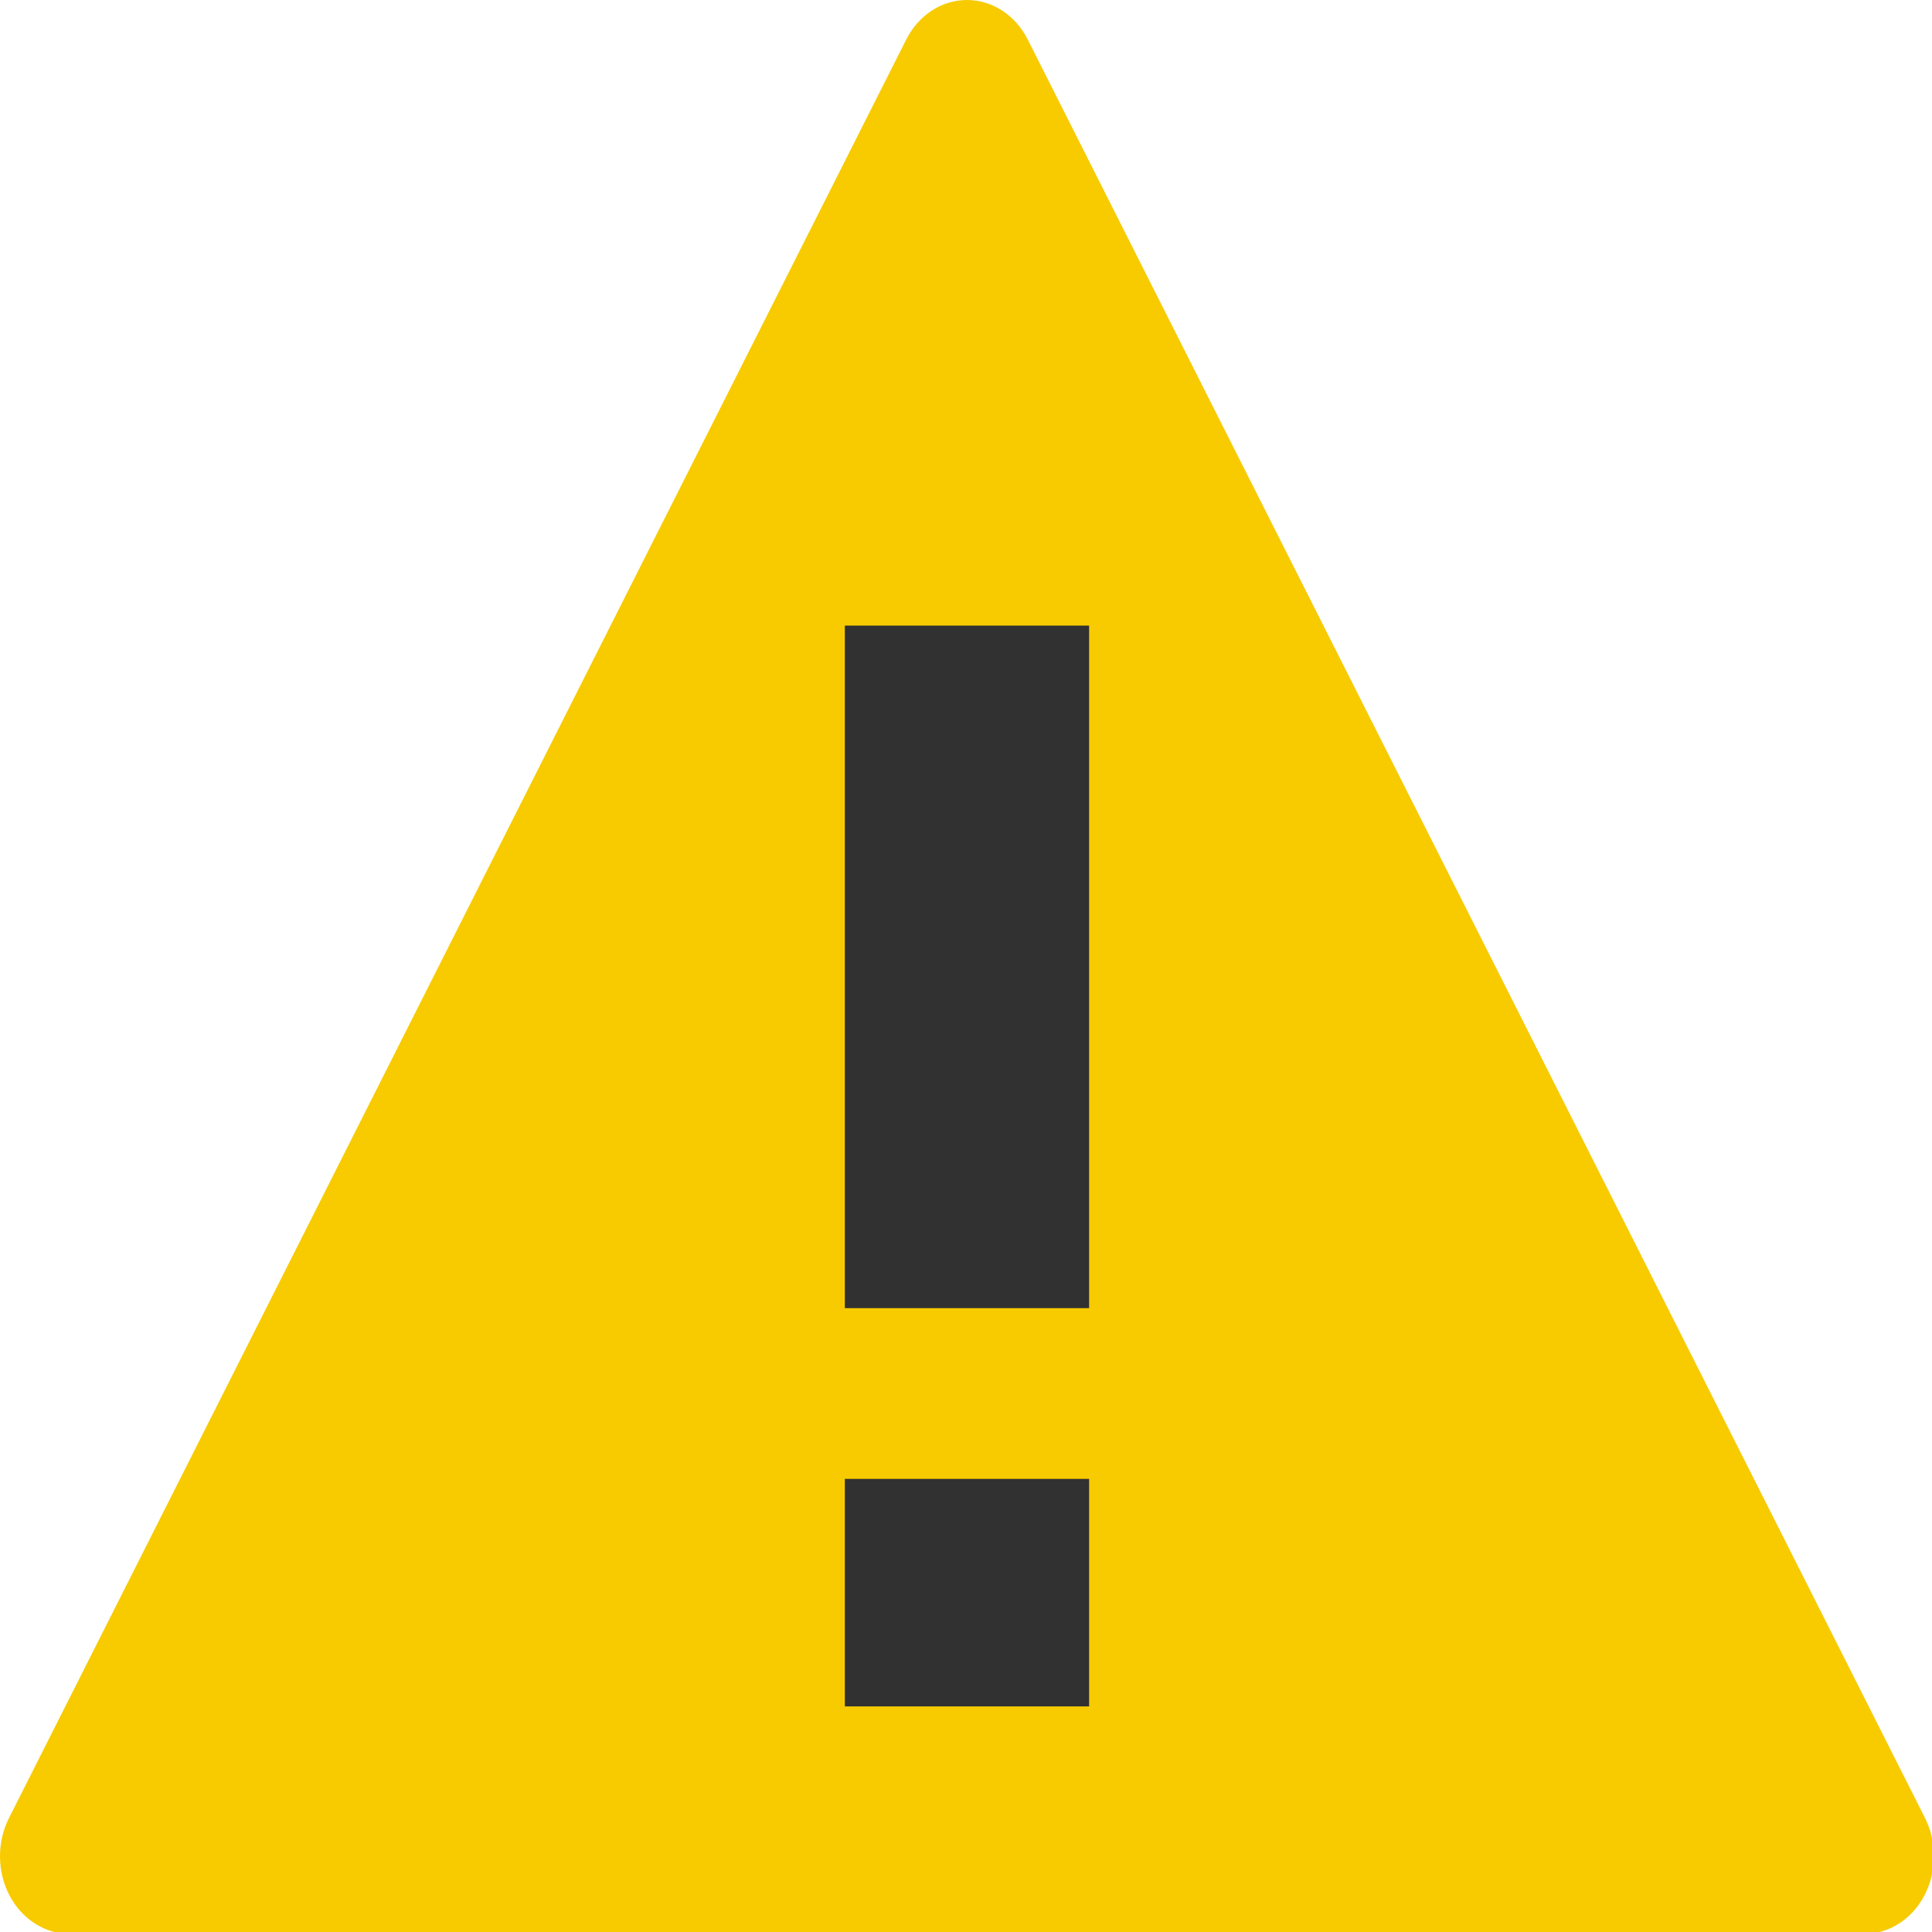
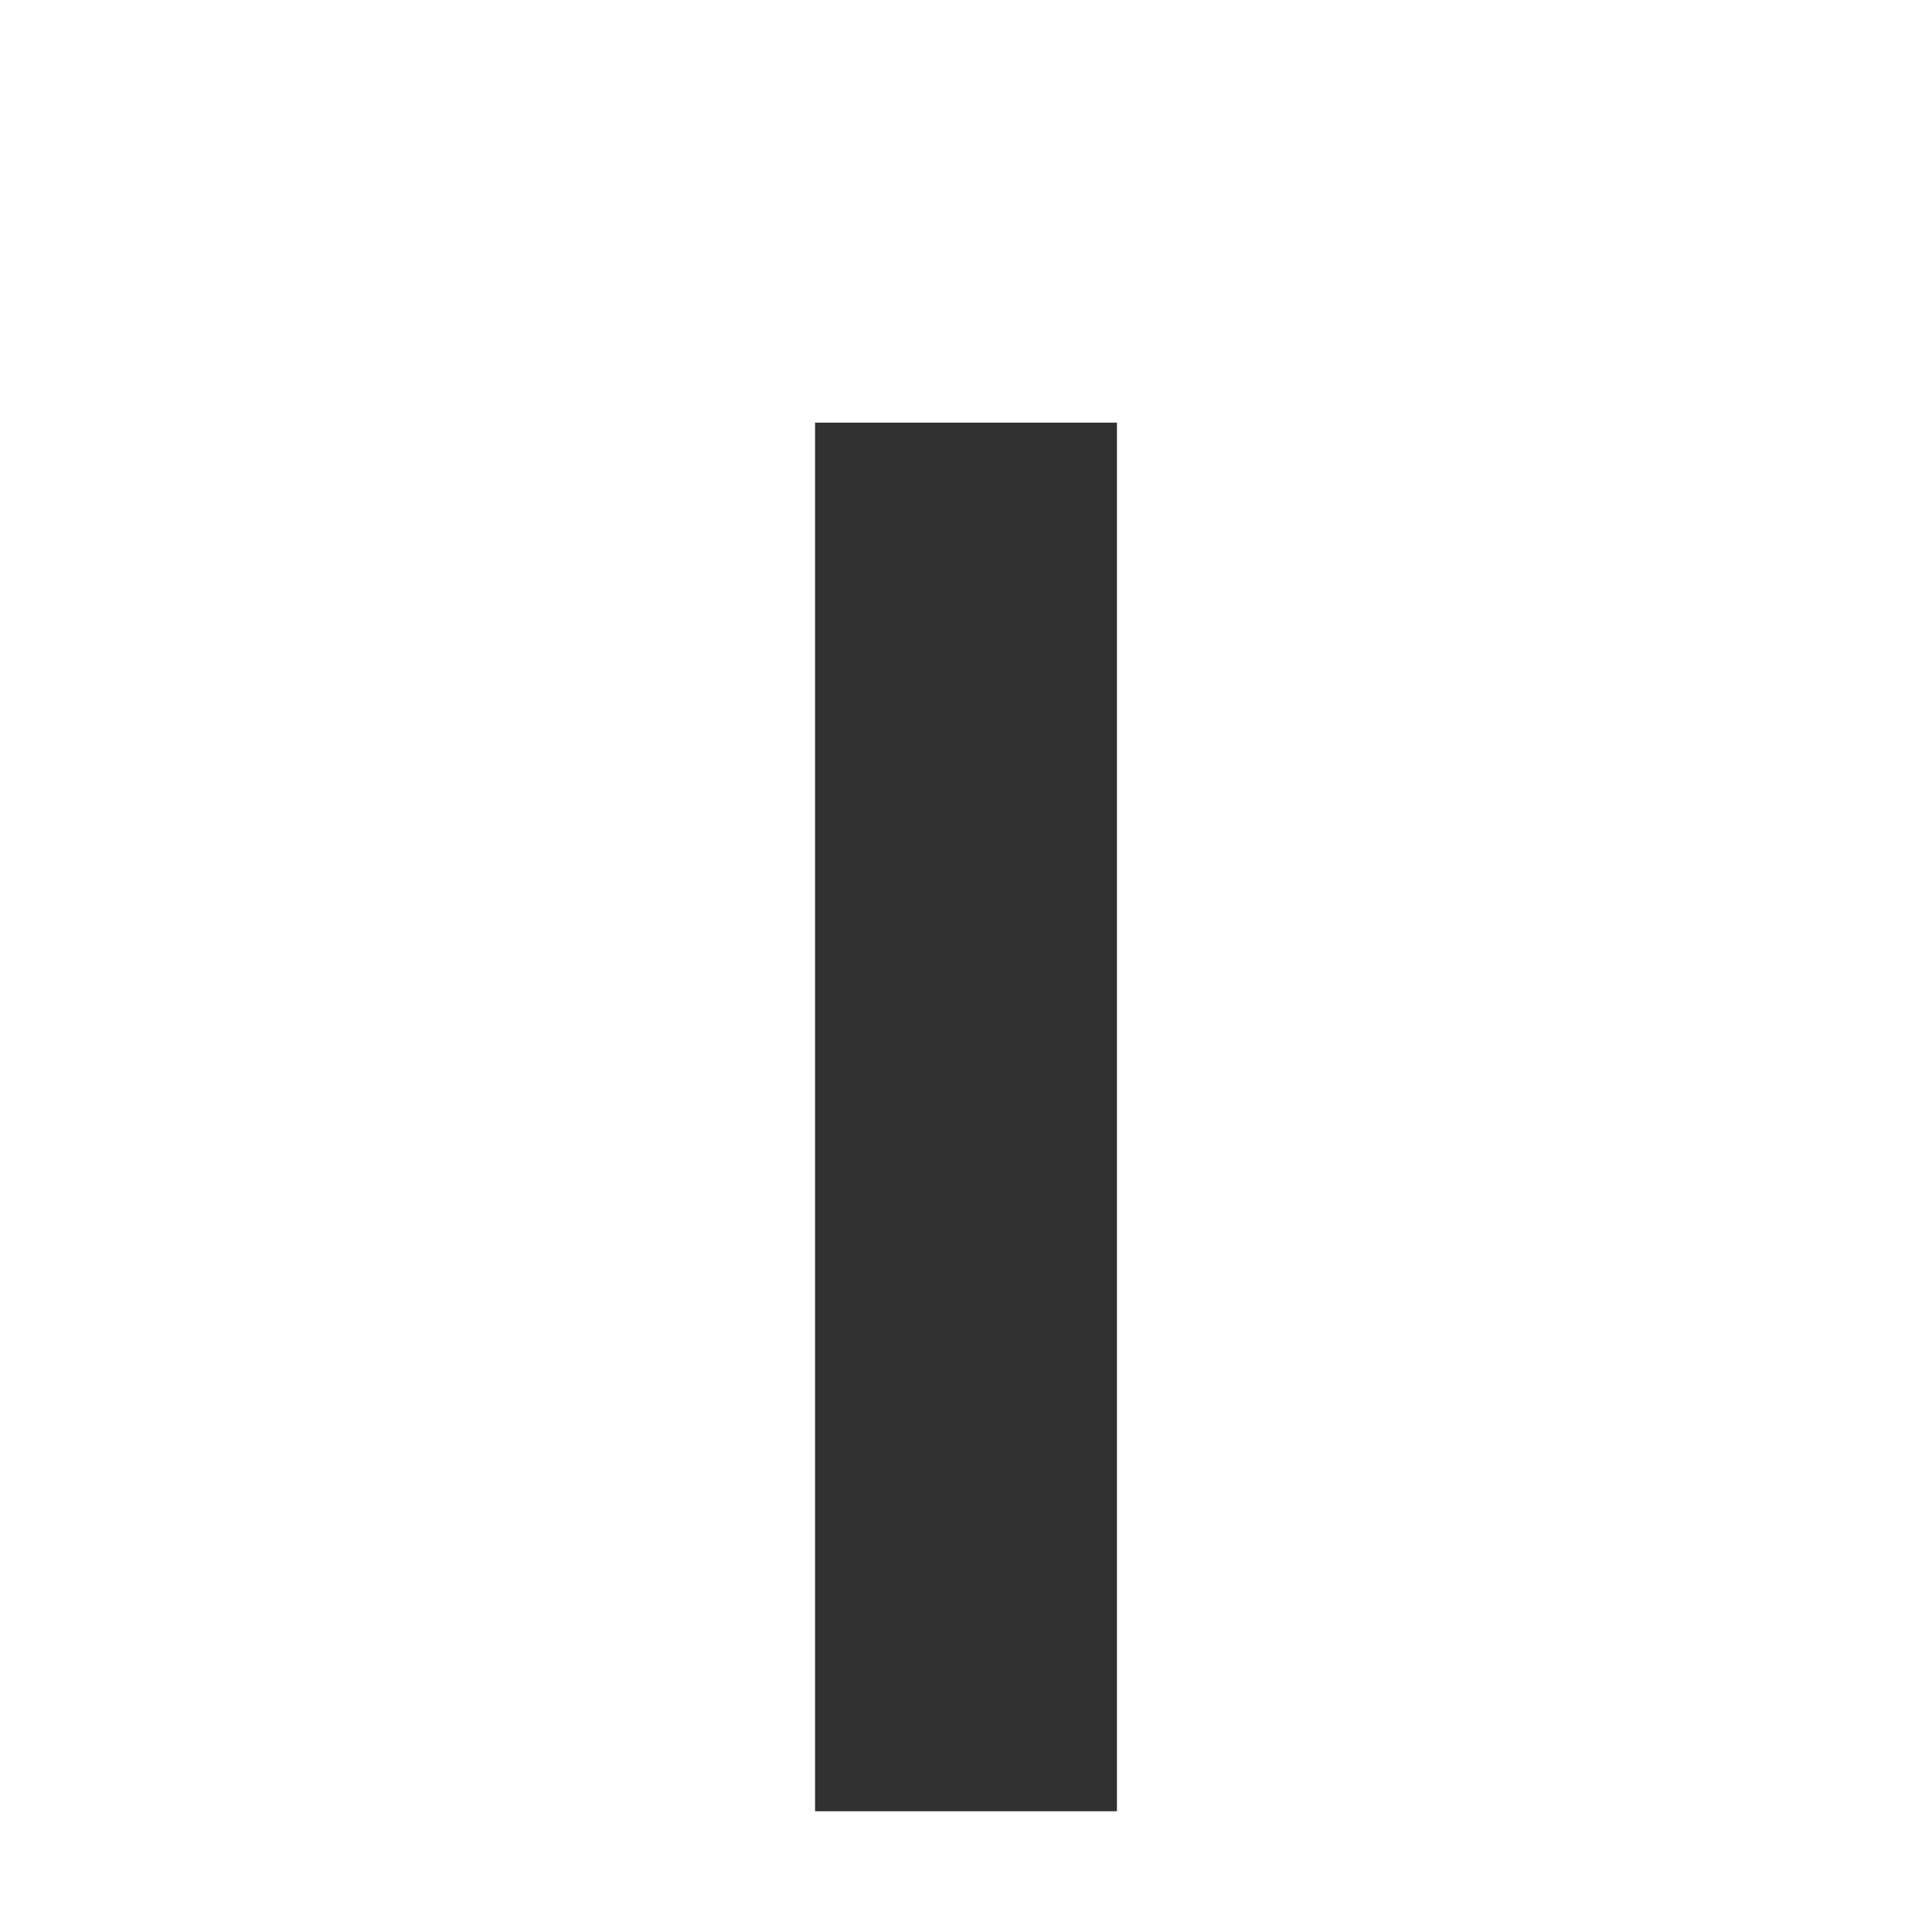
<svg xmlns="http://www.w3.org/2000/svg" viewBox="0 0 32 32">
  <g>
    <rect height="23" width="5" fill="#313131" transform="translate(13.5,7)" />
    <g transform="translate(2.66436184936936E-06,0)">
-       <path id="path1" transform="rotate(0,16,16) translate(0,0) scale(0.088,0.088)  " fill="#F7CB00" d="M159.015,278.352L159.015,321.171 204.991,321.171 204.991,278.352z M159.015,117.752L159.015,246.219 204.991,246.219 204.991,117.752z M181.999,0C186.751,4E-06,191.128,2.842,193.448,7.458L362.318,342.176C364.596,346.714 364.561,352.264 362.207,356.764 359.852,361.244 355.535,364 350.869,364L13.137,364C8.471,364 4.146,361.244 1.791,356.764 -0.564,352.264 -0.598,346.714 1.697,342.176L170.558,7.458C172.887,2.842,177.264,4E-06,181.999,0z" />
-     </g>
+       </g>
  </g>
</svg>